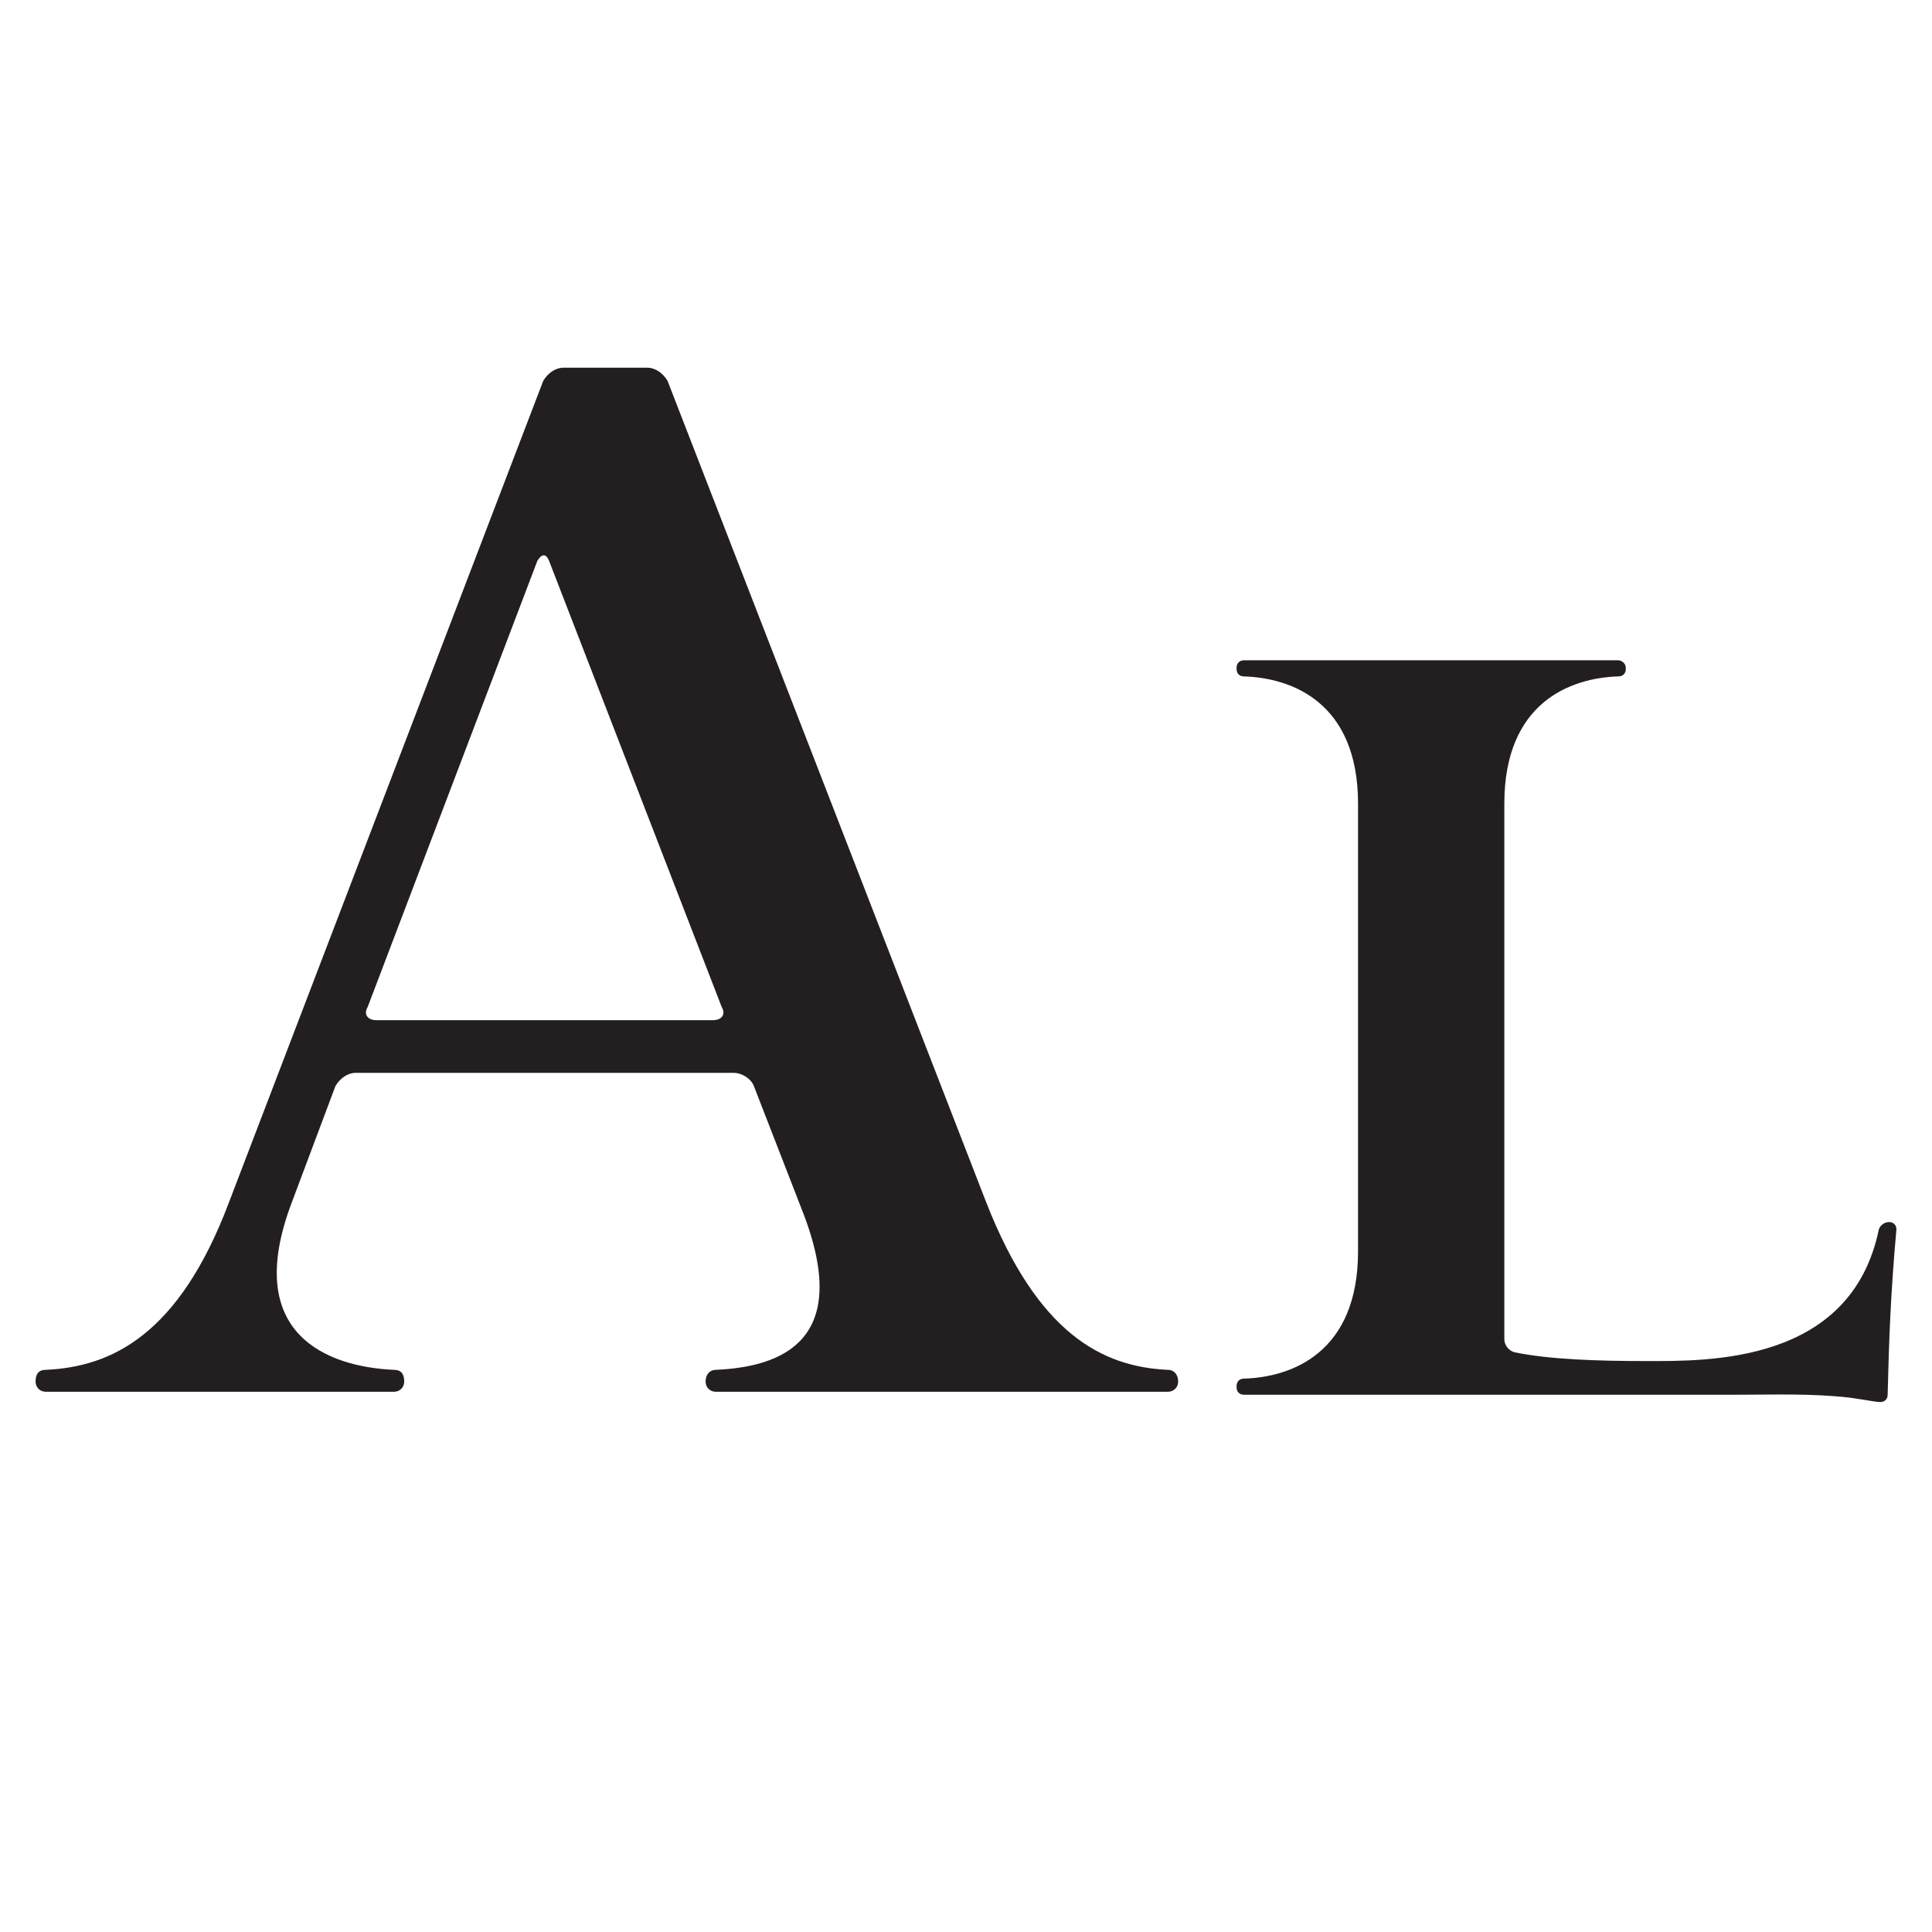
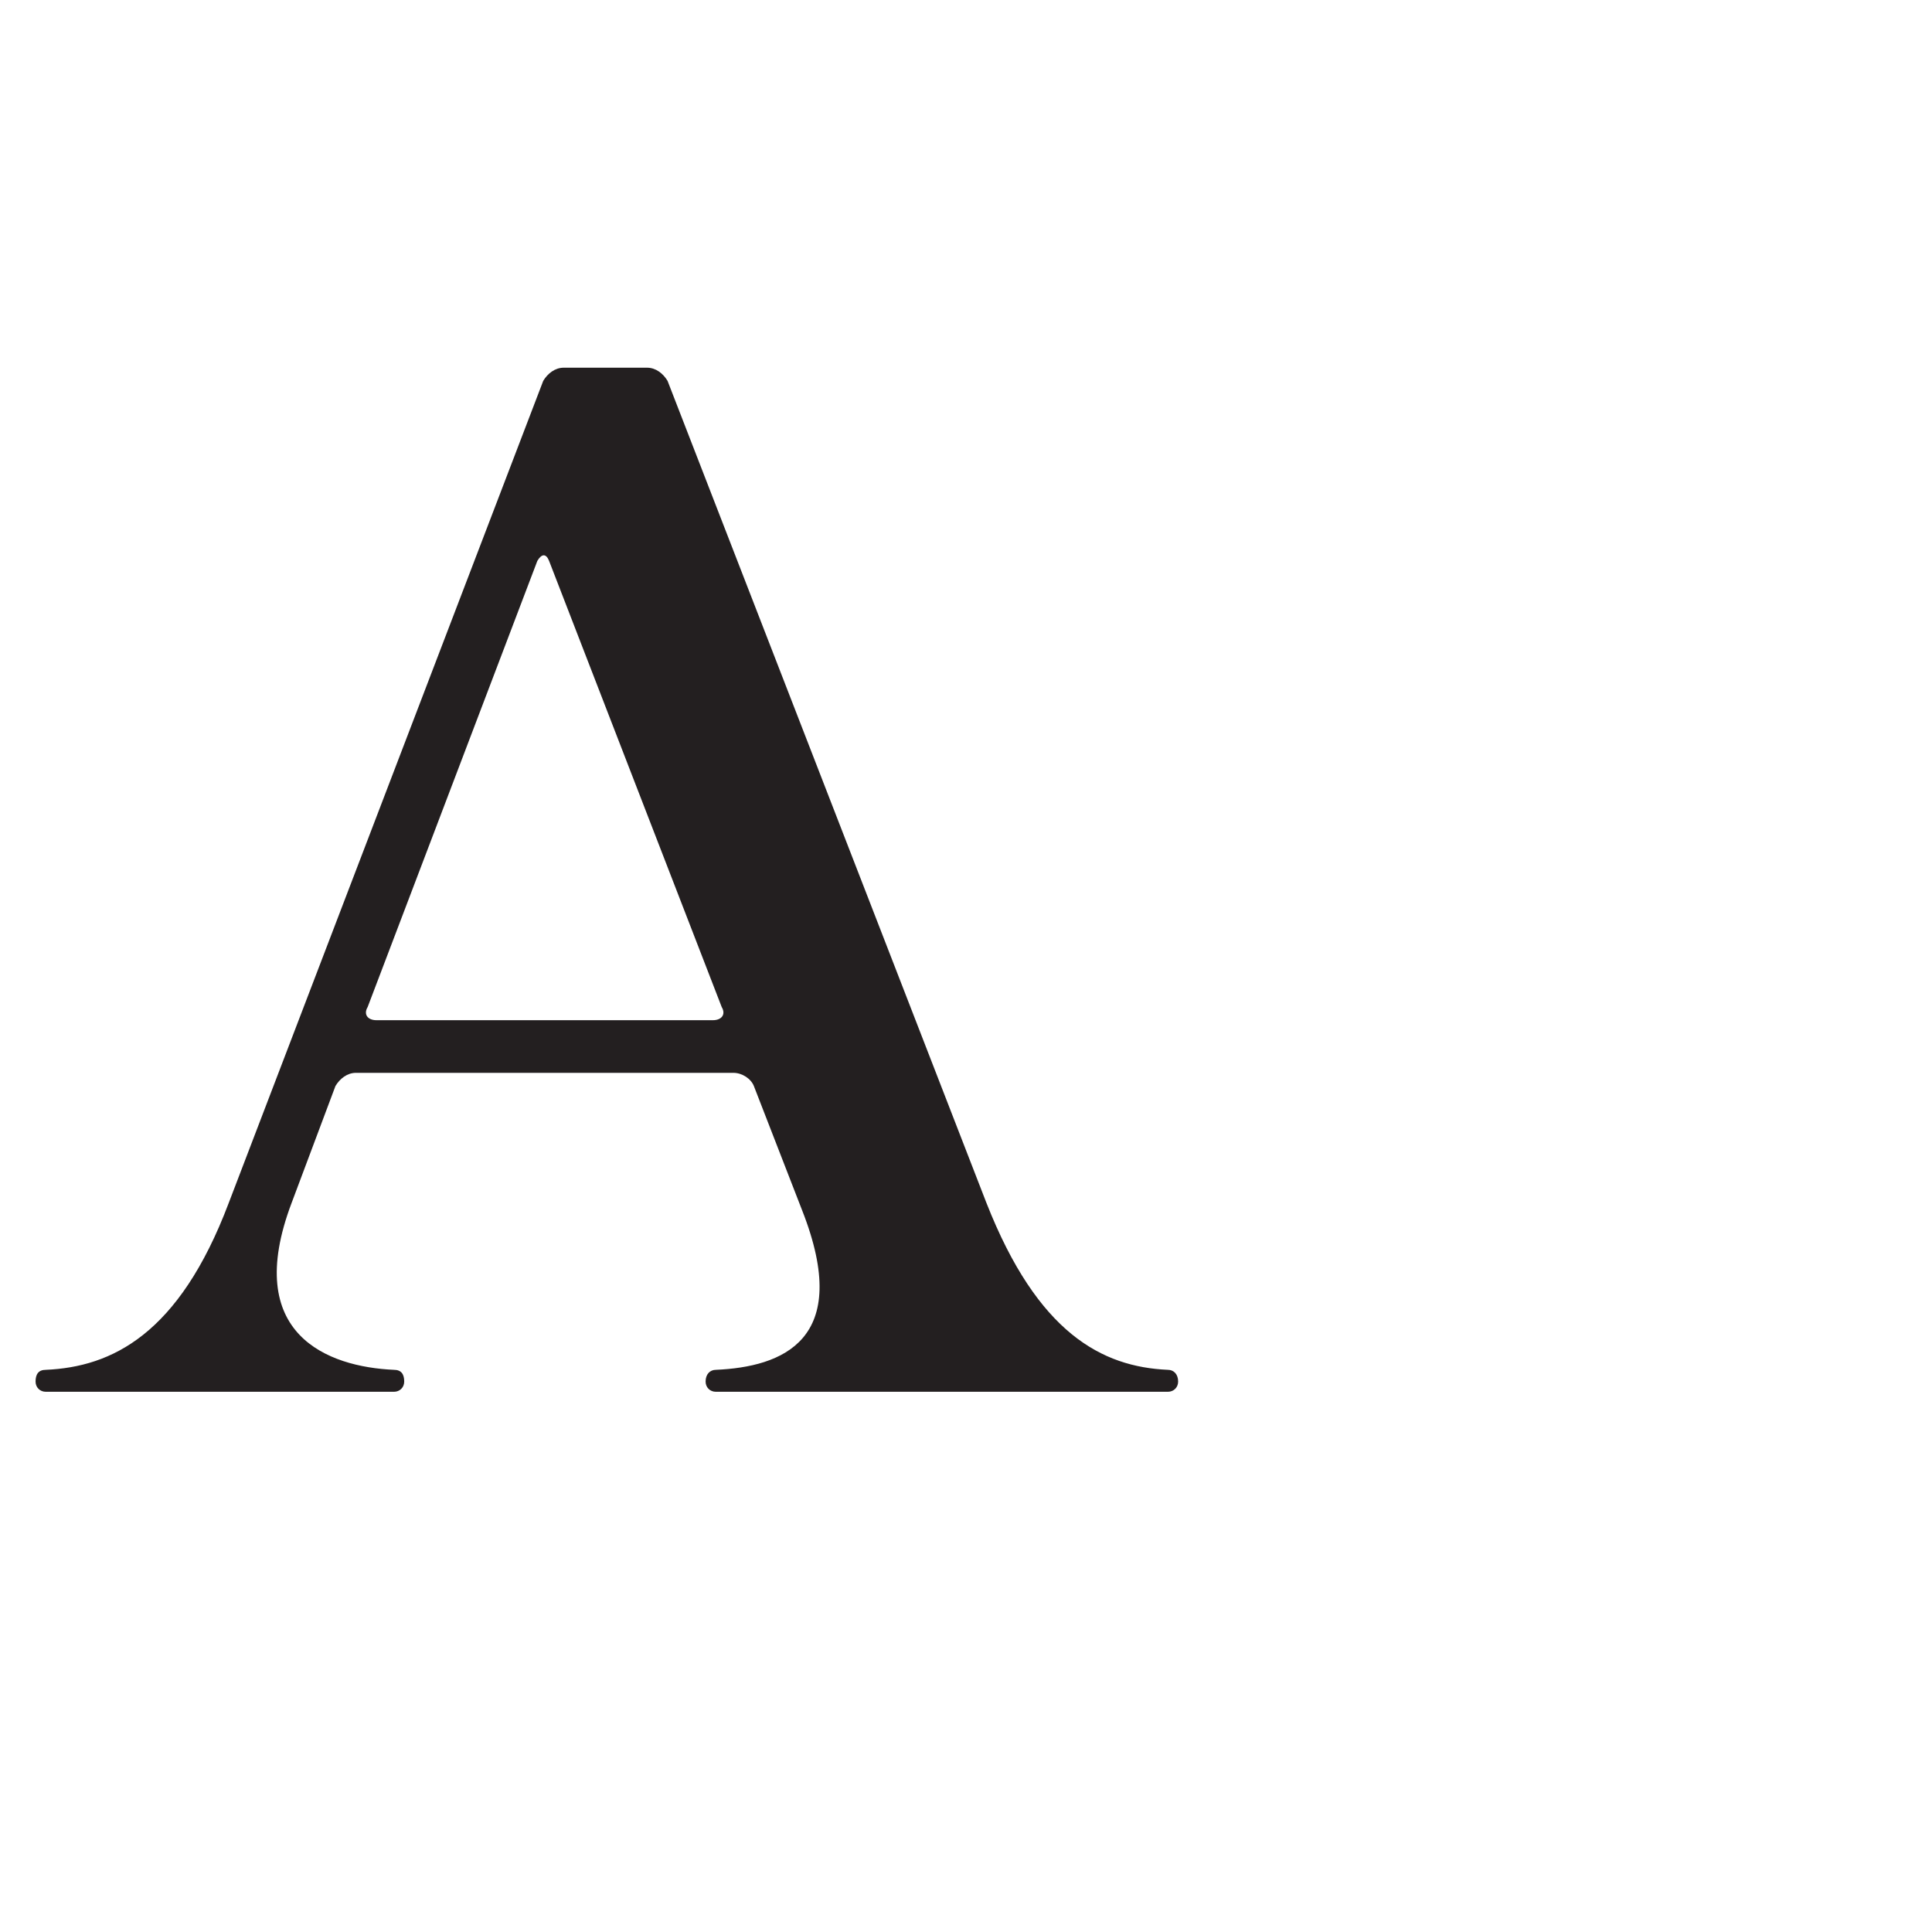
<svg xmlns="http://www.w3.org/2000/svg" id="Layer_1" viewBox="0 0 1000 1000">
  <path d="M510.61,622.7c26.5,67.39,59.82,84.81,93.89,86.32,3.03,0,5.3,2.27,5.3,6.06,0,3.03-2.27,5.3-5.3,5.3h-233.98c-3.03,0-5.3-2.27-5.3-5.3,0-3.79,2.27-6.06,5.3-6.06,34.08-1.51,71.18-15.15,44.67-82.54l-24.99-64.36c-1.51-3.79-6.05-6.82-10.6-6.82h-195.37c-4.54,0-8.33,3.03-10.6,6.82l-22.72,60.58c-25.75,68.15,18.93,84.81,53.01,86.32,3.79,0,5.3,2.27,5.3,6.06,0,3.03-2.27,5.3-5.3,5.3H23.71c-3.03,0-5.3-2.27-5.3-5.3,0-3.79,1.52-6.06,5.3-6.06,34.08-1.51,68.91-18.17,94.66-86.32l162.8-425.56c2.27-3.79,6.06-6.82,10.6-6.82h43.16c4.54,0,8.33,3.03,10.6,6.82l165.08,425.56ZM369.01,528.05c4.54,0,6.81-3.03,4.54-6.82l-89.36-230.95c-1.51-3.79-3.79-3.79-6.05,0l-87.84,230.95c-2.27,3.79,0,6.82,4.54,6.82h174.16Z" style="fill: #231f20;" />
-   <path d="M841.5,345.55v.76c0,2.27-1.51,3.79-3.79,3.79-24.99.76-59.07,13.63-59.07,65.88v277.15c0,3.03,2.27,6.05,5.3,6.81,18.18,3.79,43.92,4.54,68.15,4.54,31.81,0,106.01,1.52,120.4-68.15.76-2.27,3.03-3.79,5.3-3.79s3.79,1.52,3.79,3.79c-3.03,34.08-3.79,56.04-4.54,85.57,0,2.27-1.52,3.79-3.79,3.79s-5.3-.76-15.9-2.27c-19.69-2.27-39.38-1.51-58.31-1.51h-255.19c-2.27,0-3.79-1.52-3.79-3.79v-.75c0-2.27,1.52-3.79,3.79-3.79,24.99-.75,59.07-13.63,59.07-65.88v-231.71c0-52.25-34.08-65.12-59.07-65.88-2.27,0-3.79-1.51-3.79-3.79v-.76c0-2.27,1.52-3.79,3.79-3.79h193.85c1.52,0,3.79,1.52,3.79,3.79Z" style="fill: #231f20;" />
</svg>